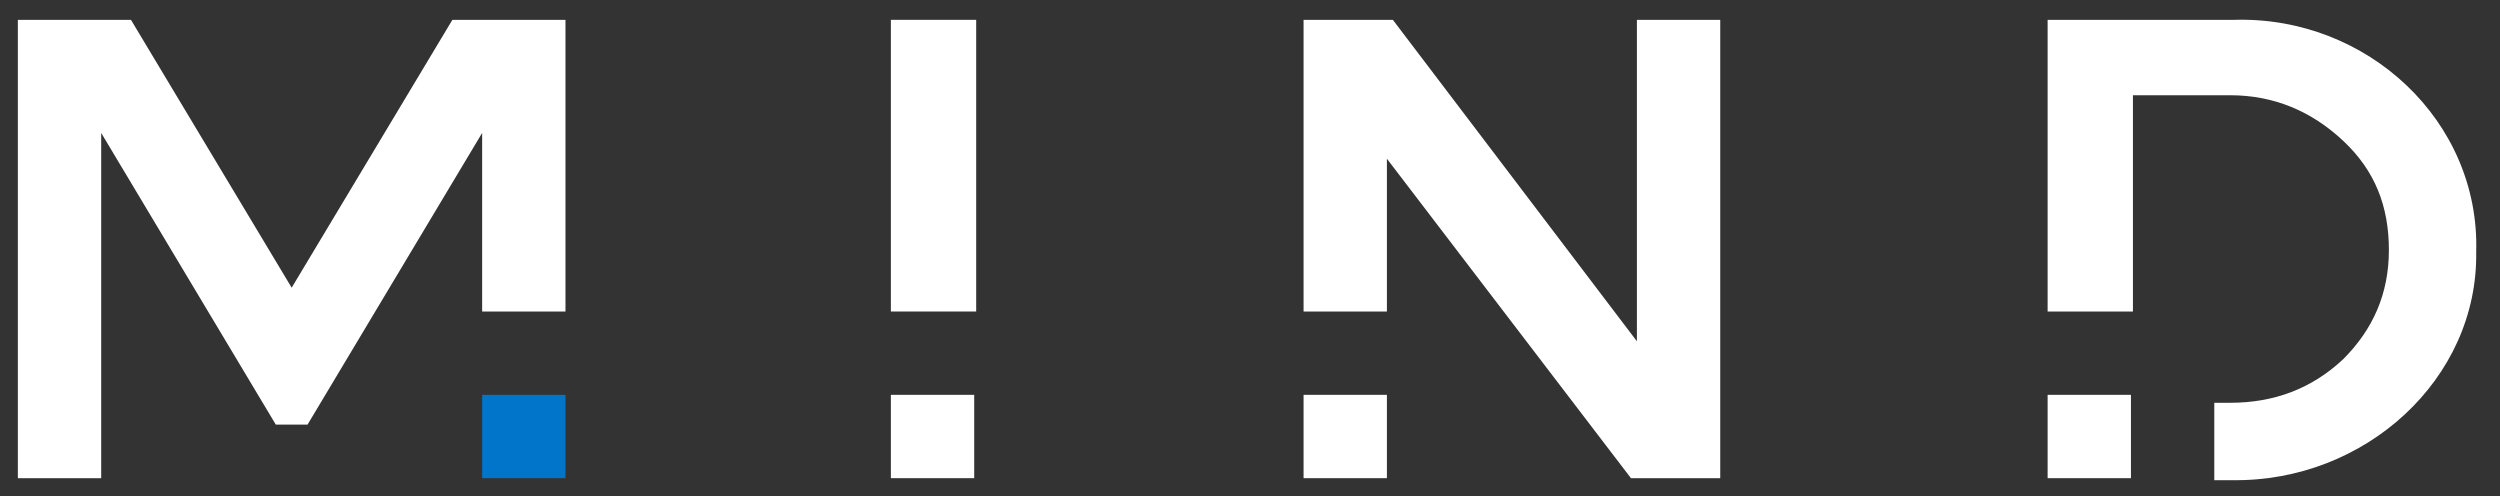
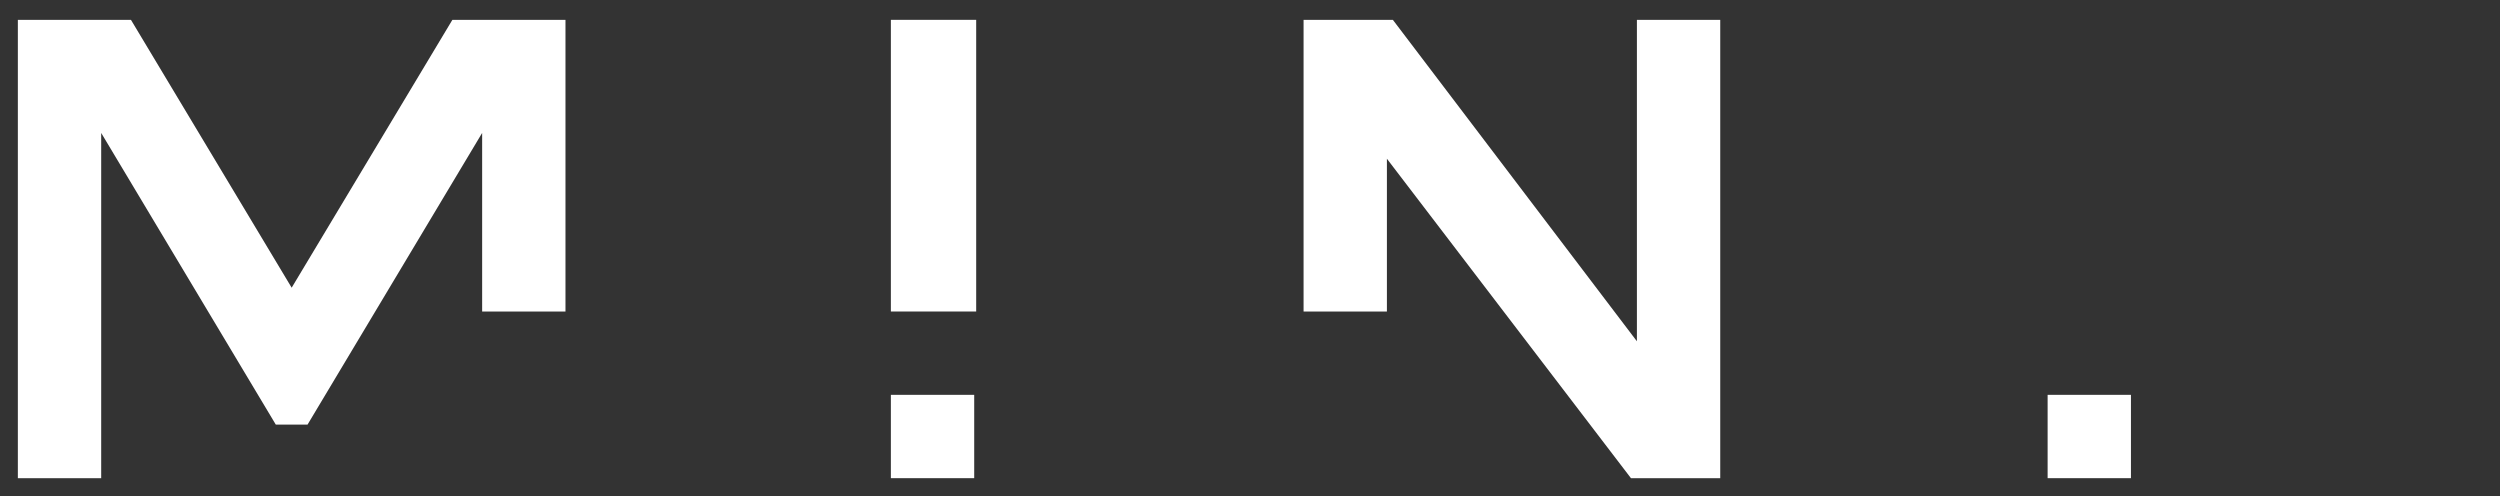
<svg xmlns="http://www.w3.org/2000/svg" version="1.1" id="Layer_1" x="0px" y="0px" viewBox="0 0 126 25" style="enable-background:new 0 0 126 25;" xml:space="preserve">
  <rect x="0" y="0" width="126" height="25" fill="#333333" stroke="none" />
  <style type="text/css">
	.st0{fill:#FFFFFF;}
	.st1{fill:#0075C9;}
</style>
  <g>
    <rect x="103.2" y="19.9" class="st0" width="4.2" height="4.2" />
-     <path class="st0" d="M112.6,1h-9.4v14.7h4.3V4.8h4.9c2.2,0,4.1,0.8,5.7,2.3c1.6,1.5,2.3,3.3,2.3,5.5c0,2.2-0.8,4-2.3,5.5   c-1.6,1.5-3.5,2.2-5.7,2.2h-0.8v3.9h0.9c6.7,0.1,12.4-5.1,12.3-11.5C125,6.1,119.3,0.8,112.6,1" />
-     <rect x="24.3" y="19.9" class="st1" width="4.2" height="4.2" />
    <polygon class="st0" points="22.8,1 14.7,14.5 6.6,1 0.9,1 0.9,24.1 5.1,24.1 5.1,6.7 13.9,21.4 15.5,21.4 24.3,6.7 24.3,15.7    28.5,15.7 28.5,1  " />
    <rect x="44.9" y="19.9" class="st0" width="4.2" height="4.2" />
    <rect x="44.9" y="1" class="st0" width="4.3" height="14.7" />
-     <rect x="65.7" y="19.9" class="st0" width="4.2" height="4.2" />
    <polygon class="st0" points="82.5,1 82.5,17.2 70.2,1 65.7,1 65.7,15.7 69.9,15.7 69.9,8 82.2,24.1 86.7,24.1 86.7,1  " />
  </g>
</svg>